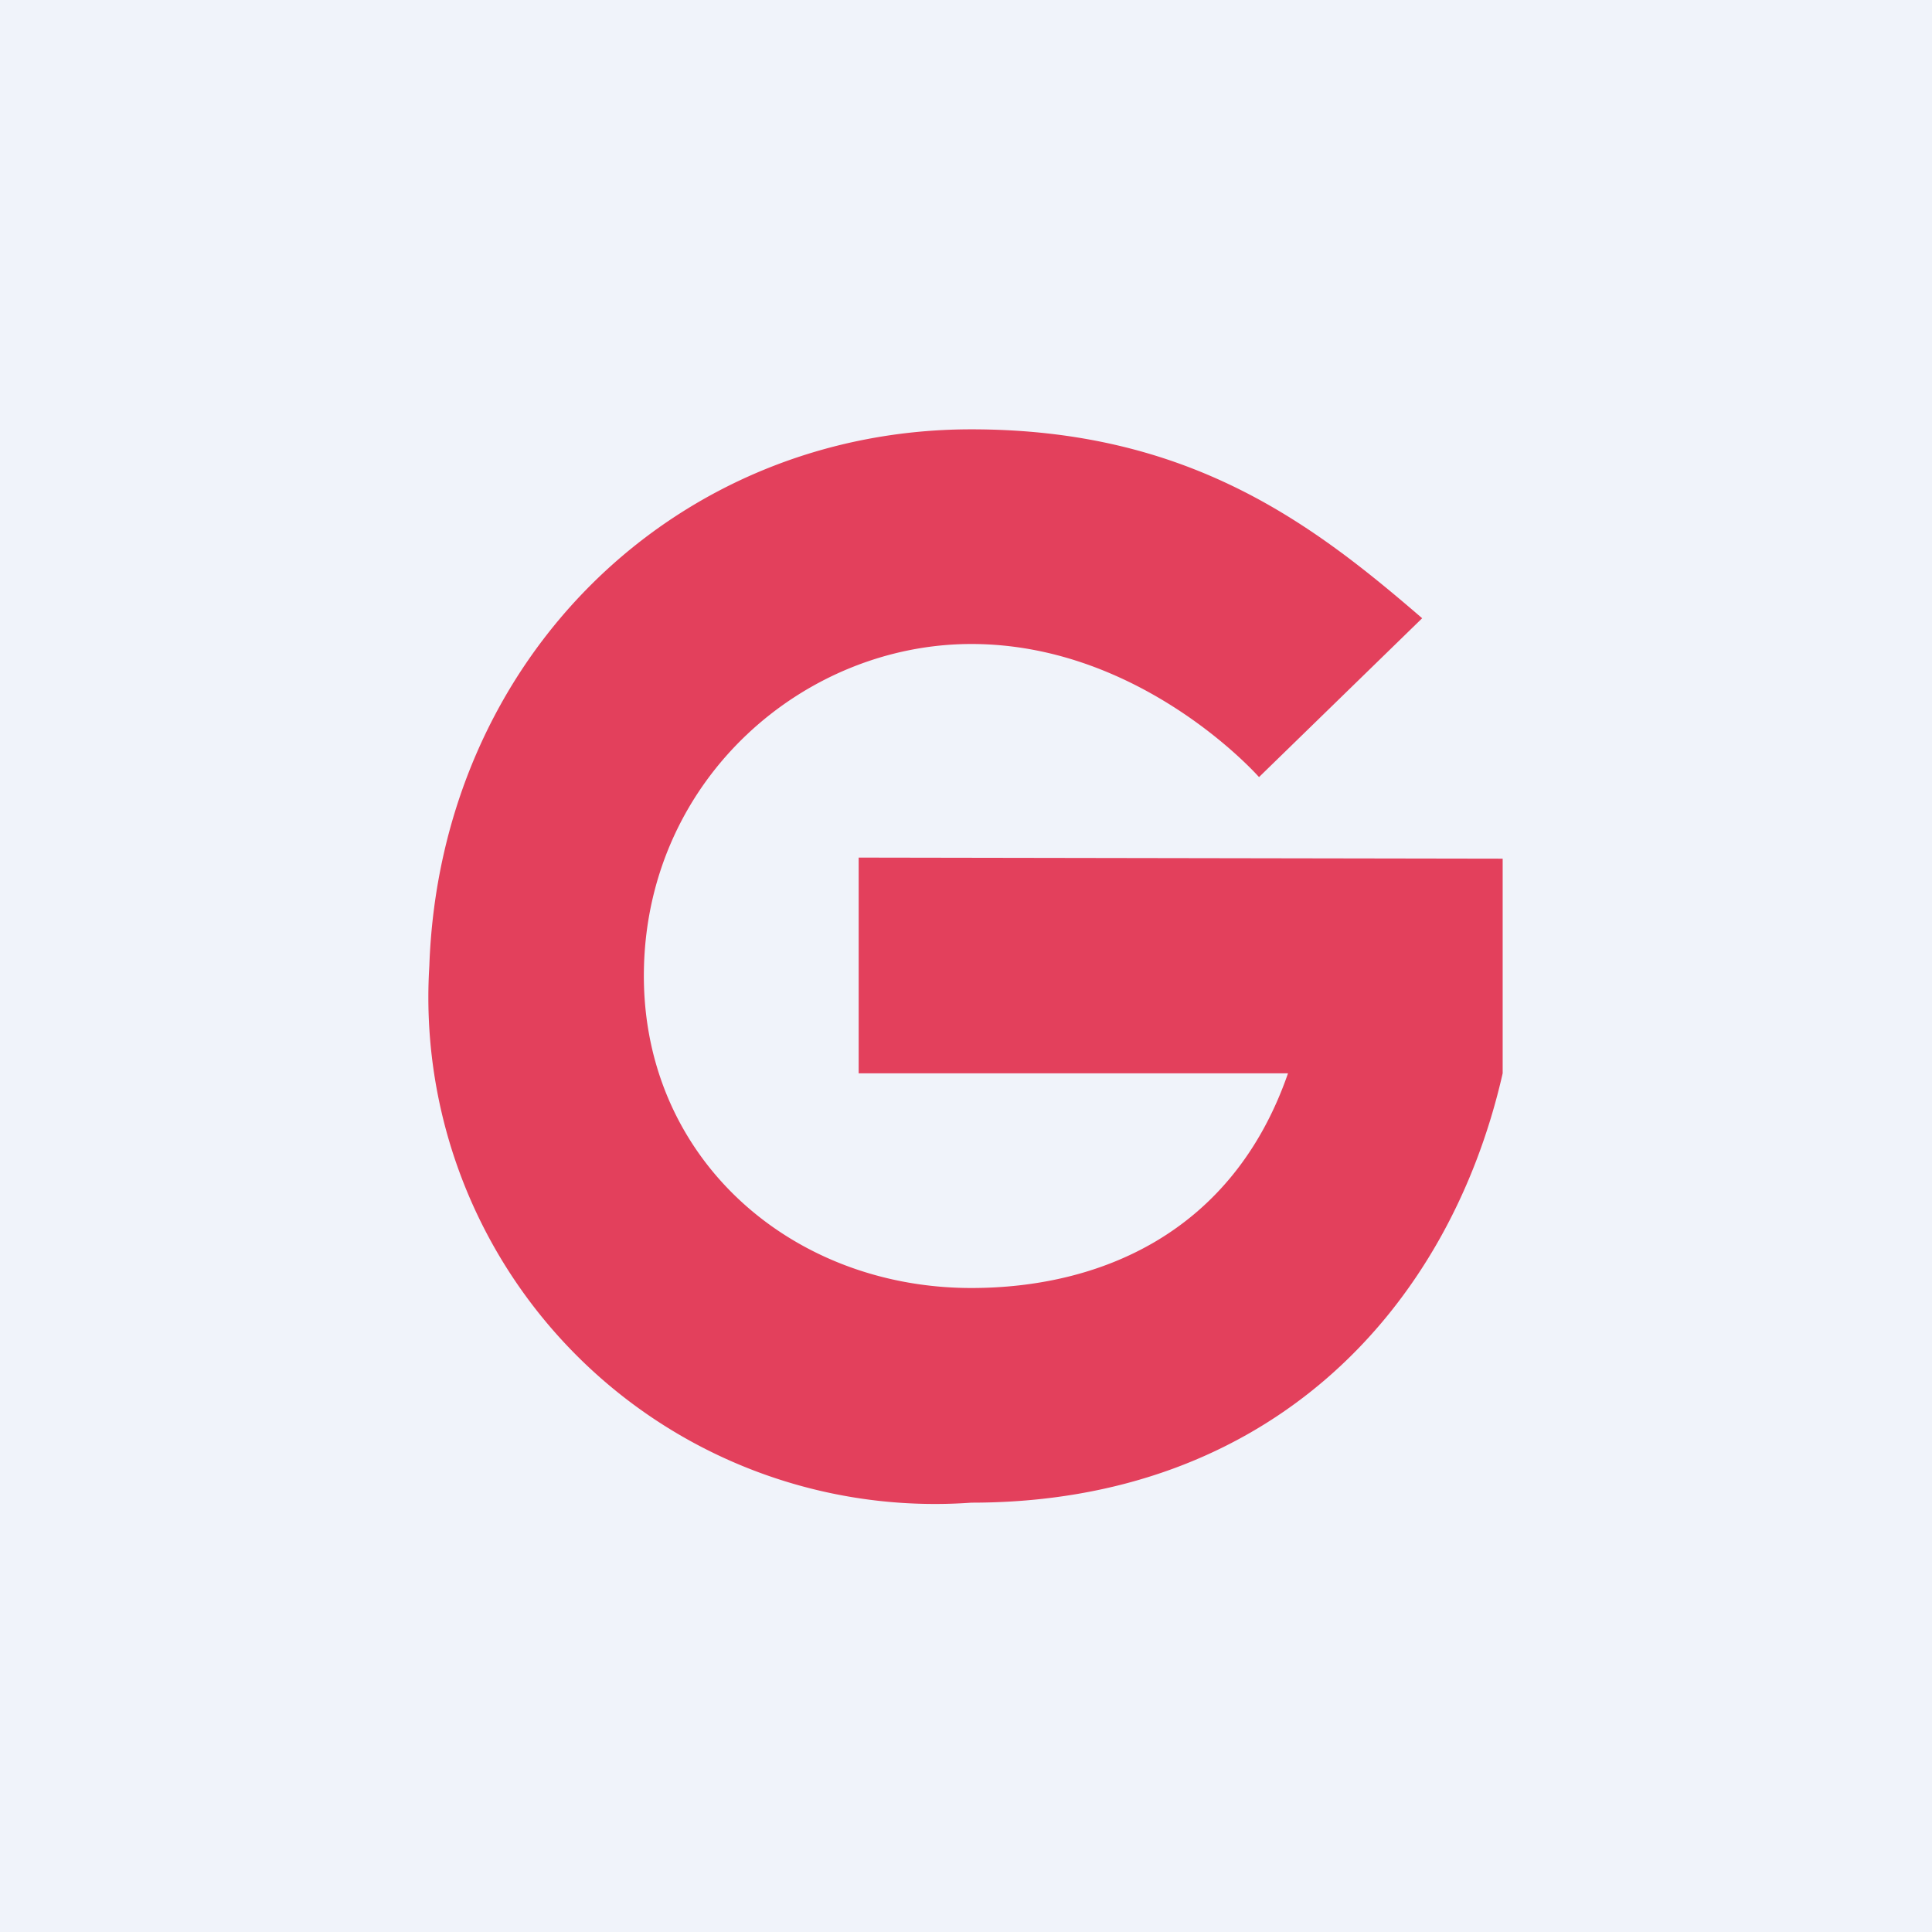
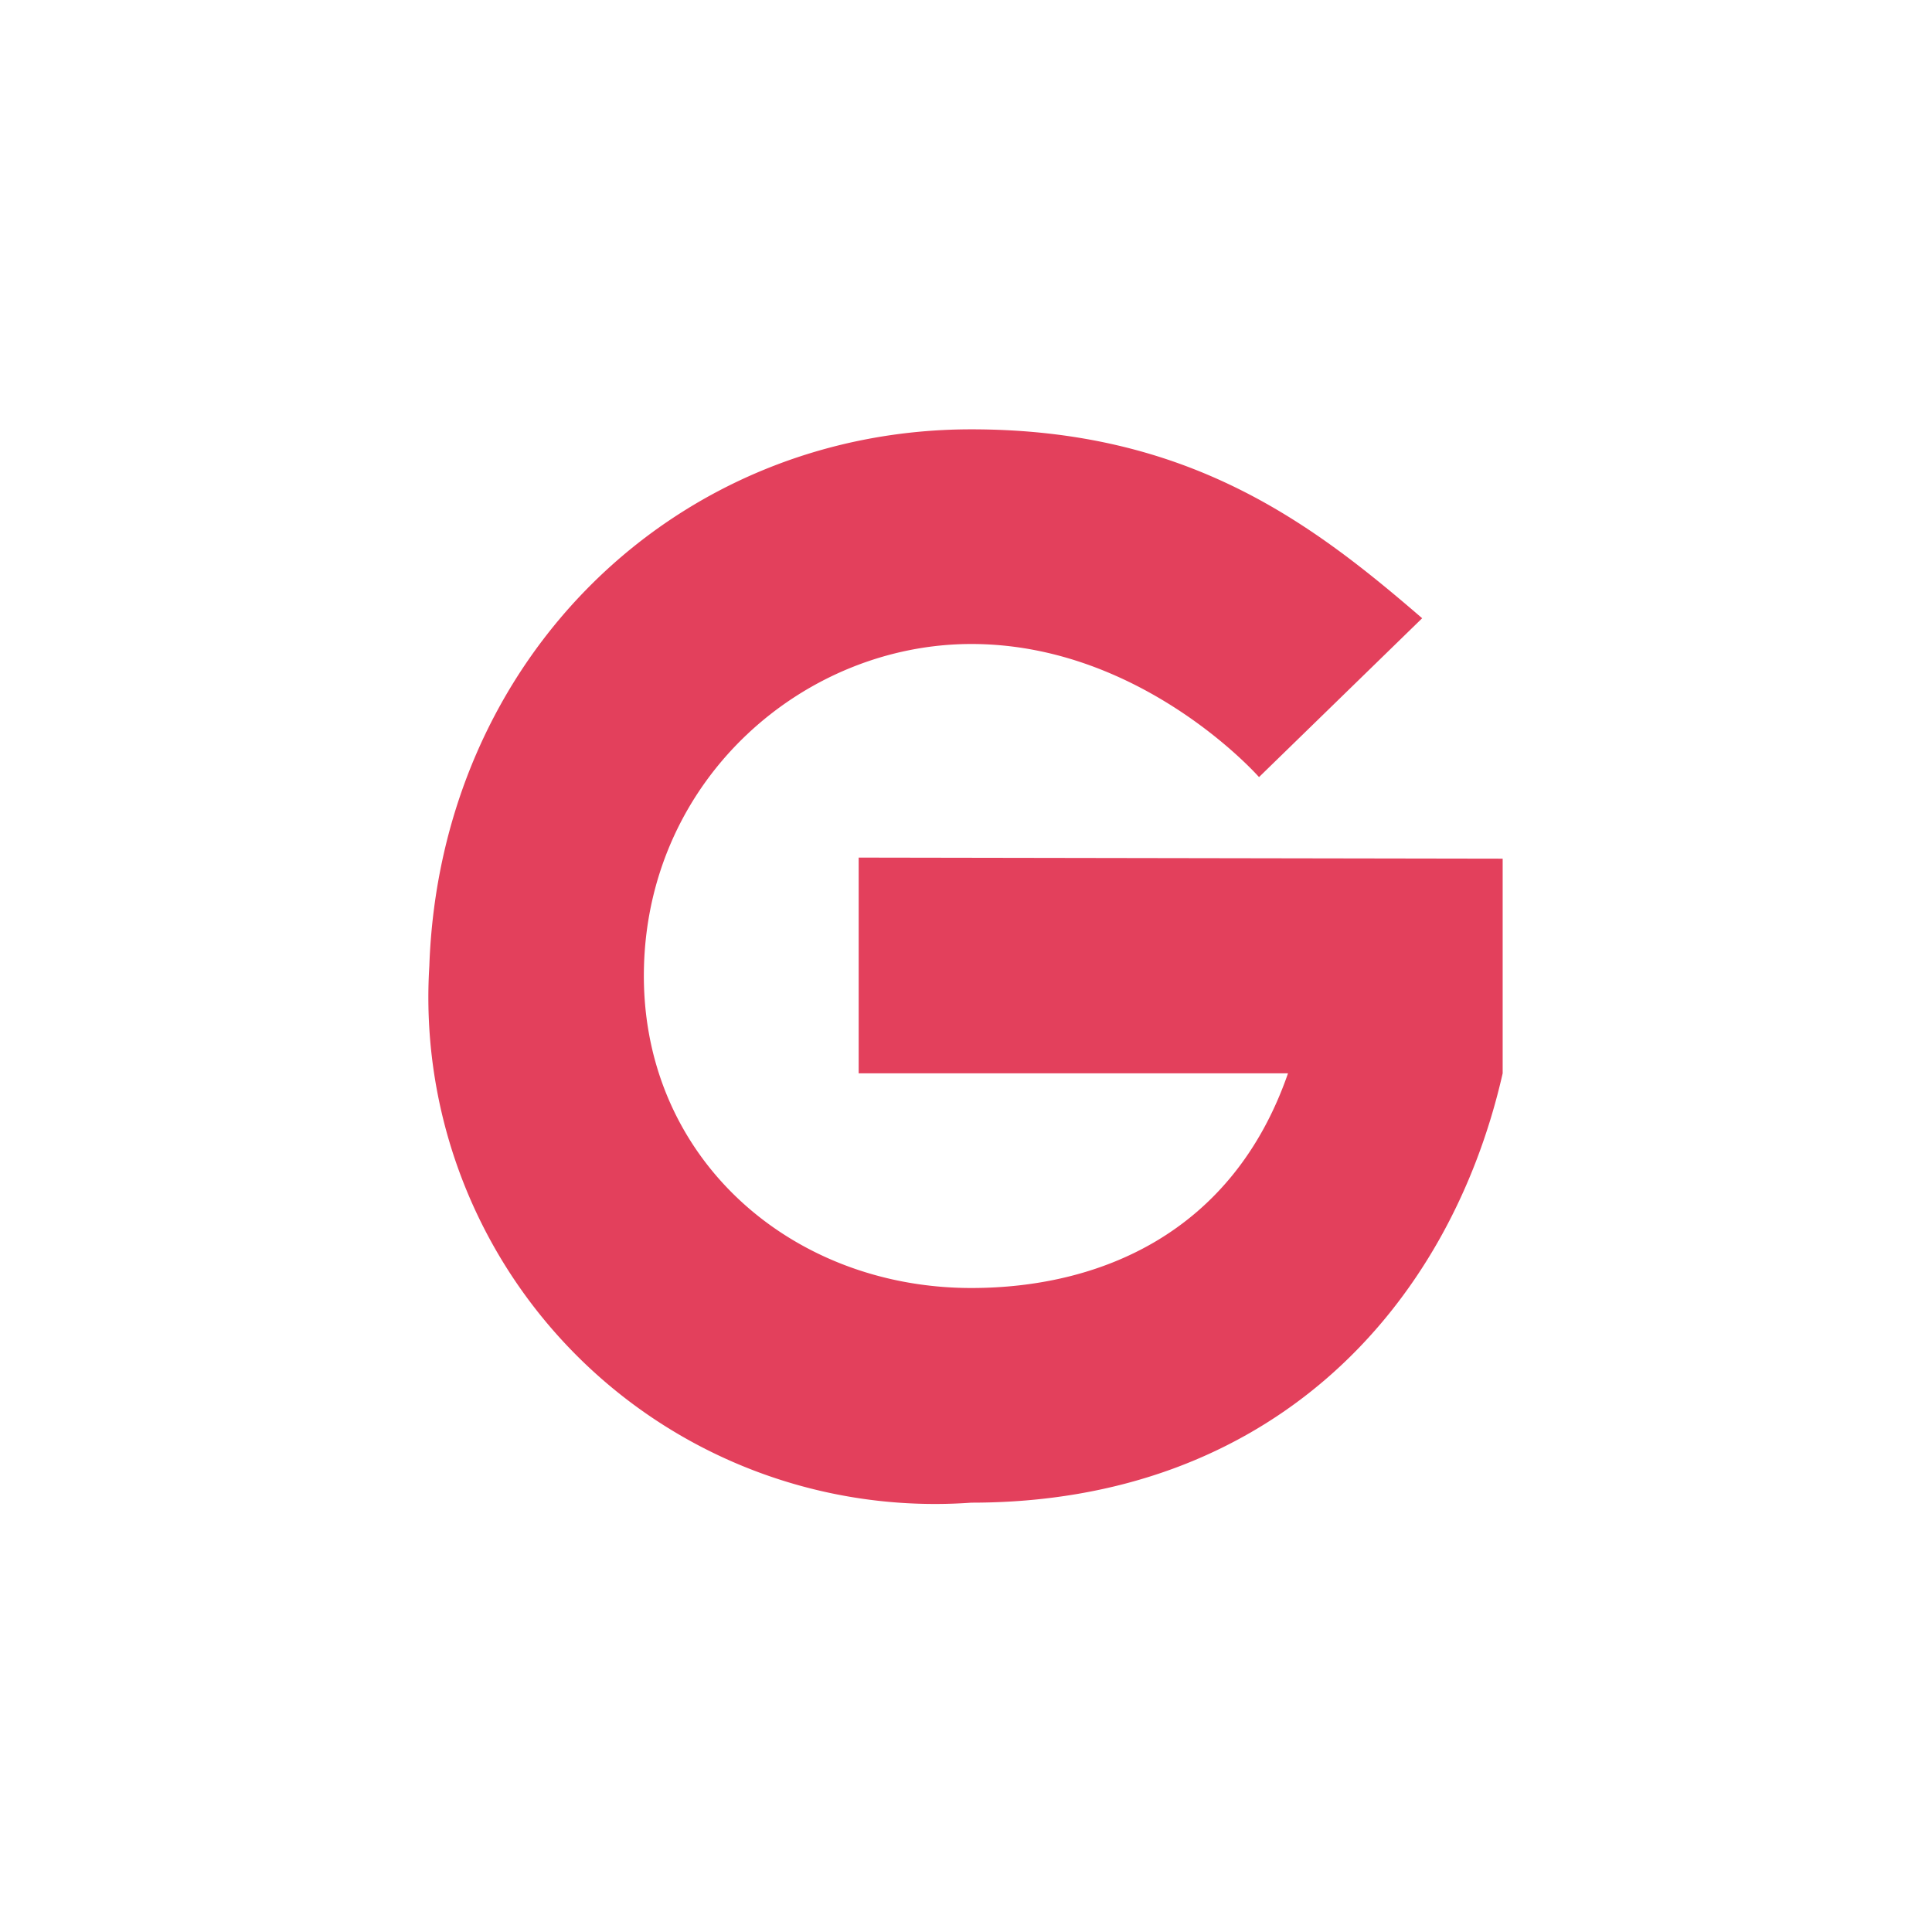
<svg xmlns="http://www.w3.org/2000/svg" width="18" height="18" viewBox="0 0 18 18">
-   <path fill="#F0F3FA" d="M0 0h18v18H0z" />
  <path d="M14 8v2c-.5 2.2-2.17 4-4.95 4A4.72 4.72 0 0 1 4 9c.1-2.87 2.3-5 5.05-5 2.03 0 3.18.88 4.2 1.76l-1.52 1.48S10.64 6 9.05 6C7.5 6 6.05 7.24 6 9c-.05 1.76 1.35 3 3.05 3 1.18 0 2.43-.5 2.95-2H8V7.99L14 8Z" fill="#E3405C" />
</svg>